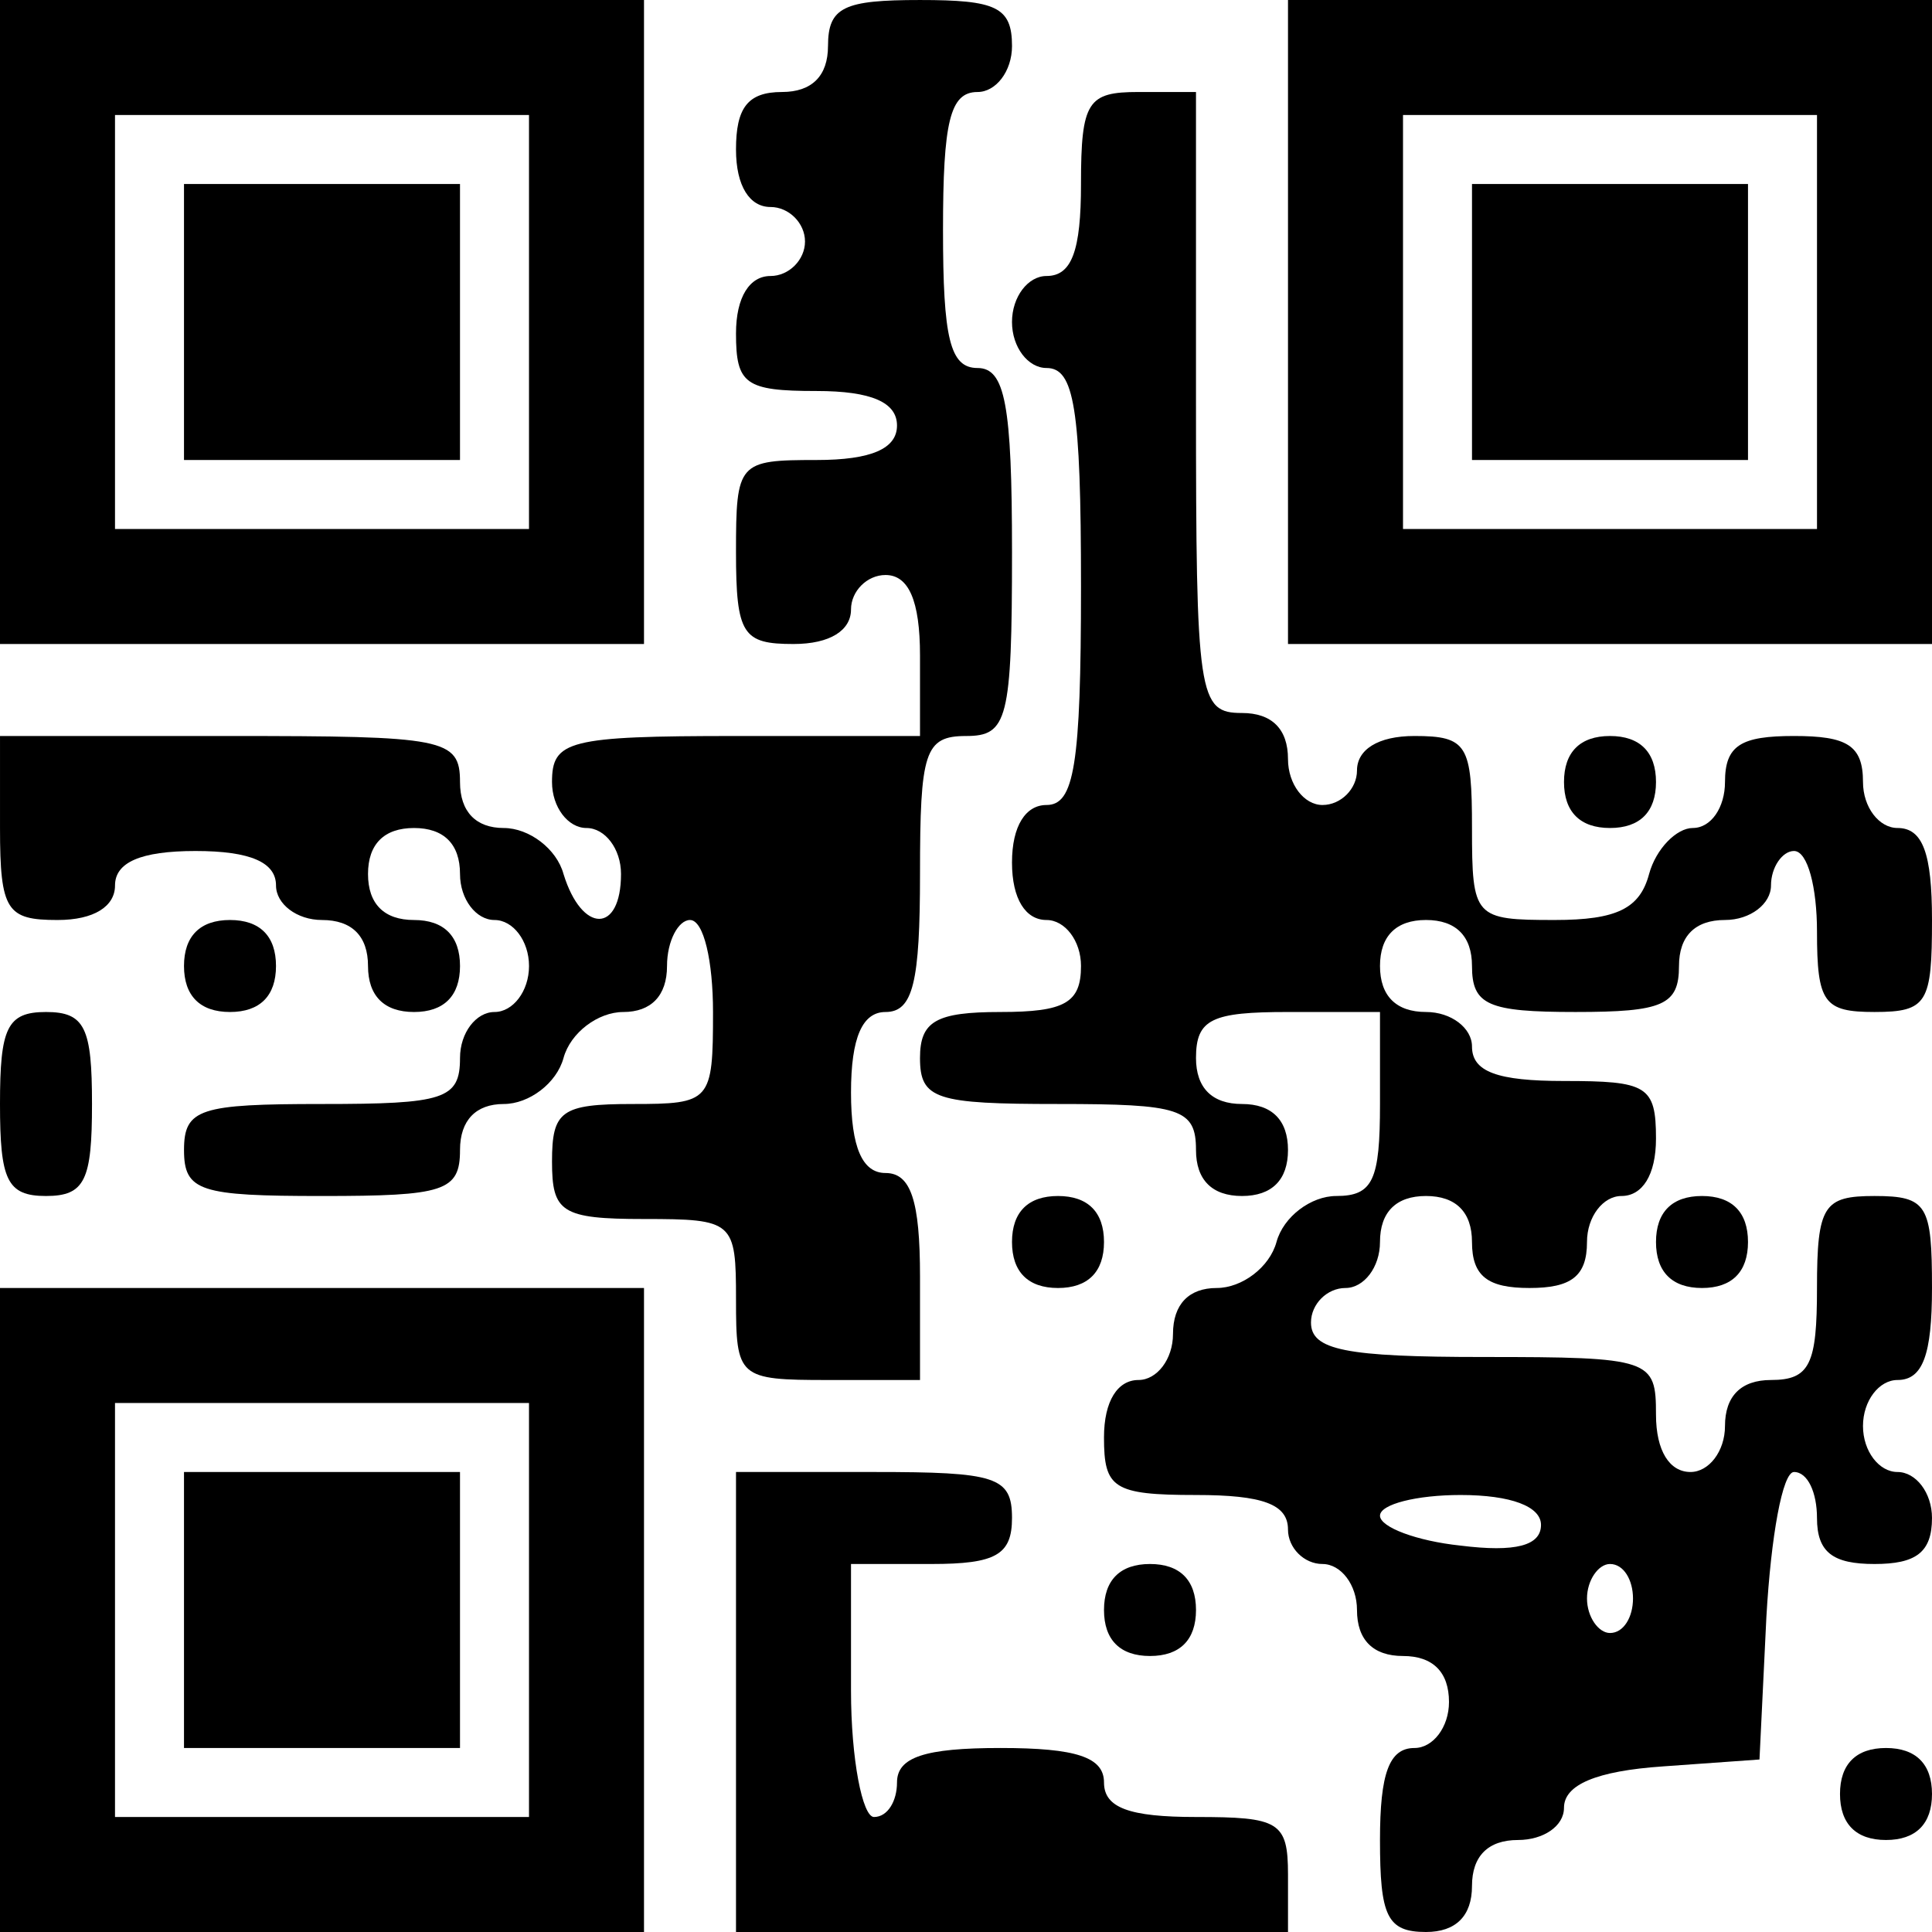
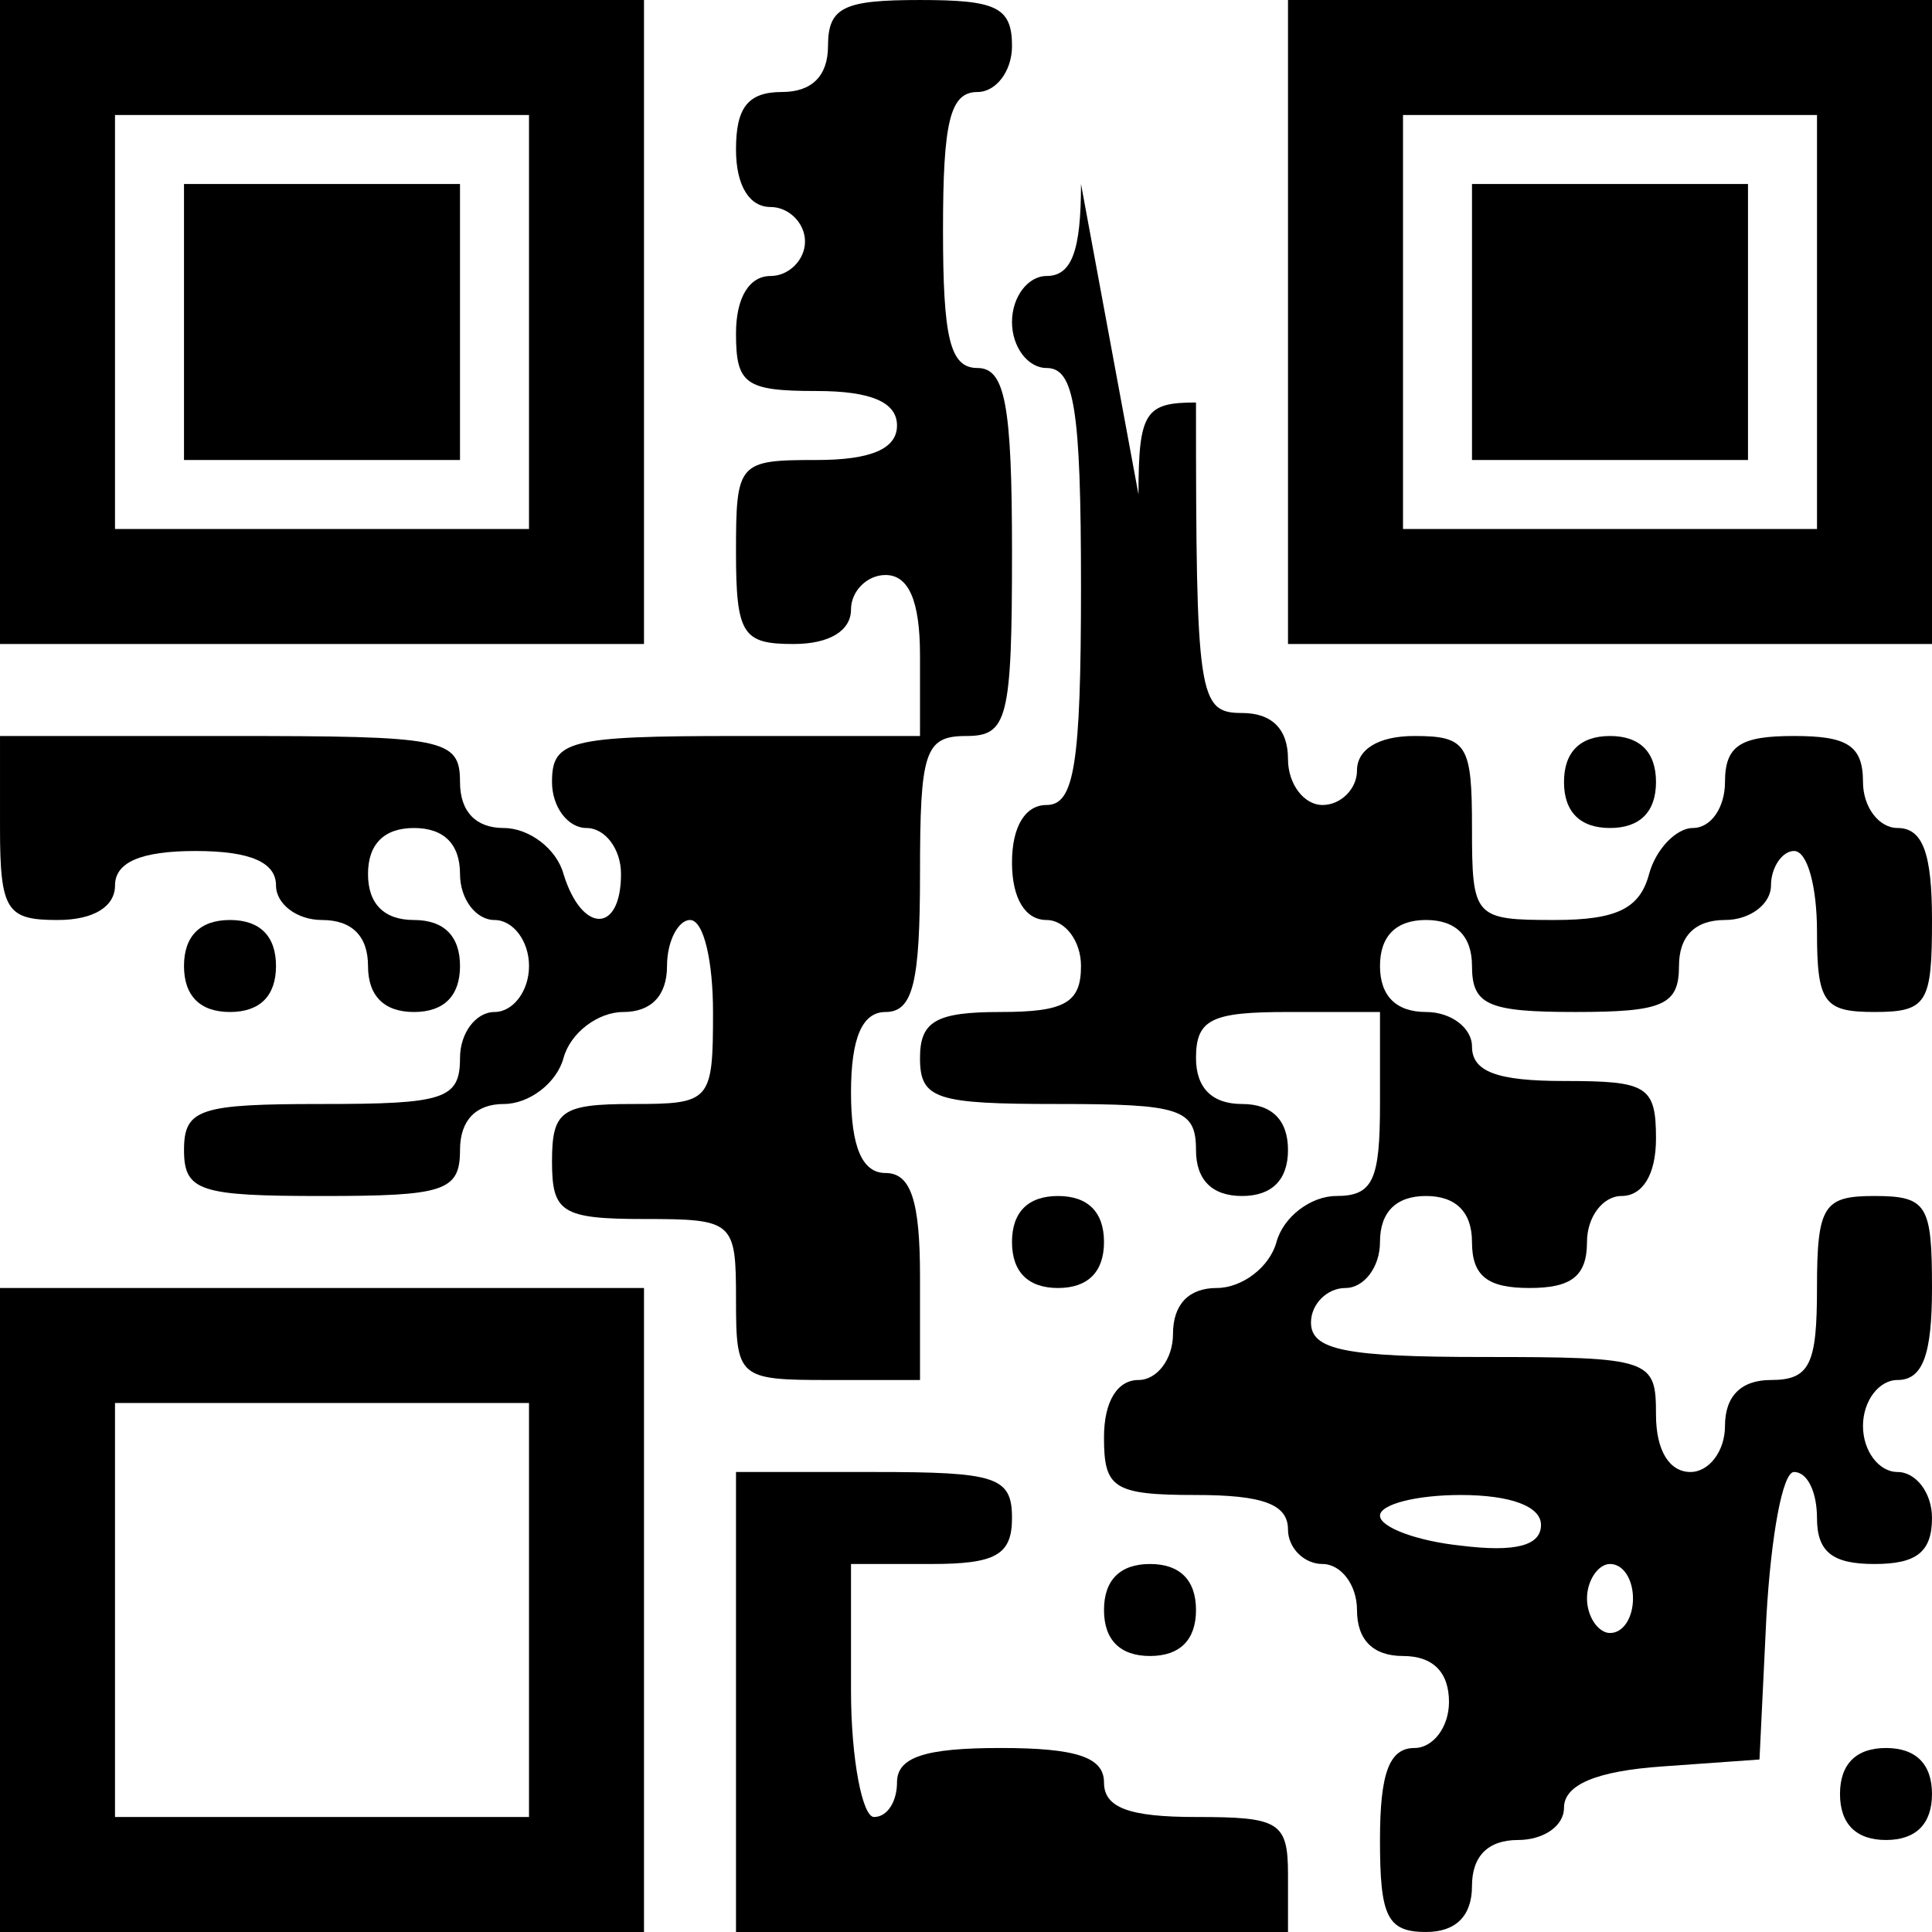
<svg xmlns="http://www.w3.org/2000/svg" version="1.0" width="100mm" height="100mm" viewBox="0 0 84 84" preserveAspectRatio="xMidYMid meet">
  <g transform="translate(0,84) scale(0.1,-0.1)" fill="#000000" stroke="none">
    <path d="M0 700 l0 -140 140 0 140 0 0 140 0 140 -140 0 -140 0 0 -140z m230 0 l0 -90 -90 0 -90 0 0 90 0 90 90 0 90 0 0 -90z" />
    <path d="M80 700 l0 -60 60 0 60 0 0 60 0 60 -60 0 -60 0 0 -60z" />
    <path d="M360 820 c0 -13 -7 -20 -20 -20 -15 0 -20 -7 -20 -25 0 -16 6 -25 15 -25 8 0 15 -7 15 -15 0 -8 -7 -15 -15 -15 -9 0 -15 -9 -15 -25 0 -22 4 -25 35 -25 24 0 35 -5 35 -15 0 -10 -11 -15 -35 -15 -34 0 -35 -1 -35 -40 0 -36 3 -40 25 -40 16 0 25 6 25 15 0 8 7 15 15 15 10 0 15 -11 15 -35 l0 -35 -80 0 c-73 0 -80 -2 -80 -20 0 -11 7 -20 15 -20 8 0 15 -9 15 -20 0 -26 -17 -26 -25 0 -3 11 -15 20 -26 20 -12 0 -19 7 -19 20 0 19 -7 20 -100 20 l-100 0 0 -40 c0 -36 3 -40 25 -40 16 0 25 6 25 15 0 10 11 15 35 15 24 0 35 -5 35 -15 0 -8 9 -15 20 -15 13 0 20 -7 20 -20 0 -13 7 -20 20 -20 13 0 20 7 20 20 0 13 -7 20 -20 20 -13 0 -20 7 -20 20 0 13 7 20 20 20 13 0 20 -7 20 -20 0 -11 7 -20 15 -20 8 0 15 -9 15 -20 0 -11 -7 -20 -15 -20 -8 0 -15 -9 -15 -20 0 -18 -7 -20 -60 -20 -53 0 -60 -2 -60 -20 0 -18 7 -20 60 -20 53 0 60 2 60 20 0 13 7 20 19 20 11 0 23 9 26 20 3 11 15 20 26 20 12 0 19 7 19 20 0 11 5 20 10 20 6 0 10 -18 10 -40 0 -39 -1 -40 -35 -40 -31 0 -35 -3 -35 -25 0 -22 4 -25 40 -25 39 0 40 -1 40 -35 0 -34 1 -35 40 -35 l40 0 0 45 c0 33 -4 45 -15 45 -10 0 -15 11 -15 35 0 24 5 35 15 35 12 0 15 13 15 60 0 53 2 60 20 60 18 0 20 7 20 80 0 64 -3 80 -15 80 -12 0 -15 13 -15 60 0 47 3 60 15 60 8 0 15 9 15 20 0 17 -7 20 -40 20 -33 0 -40 -3 -40 -20z" />
    <path d="M560 700 l0 -140 140 0 140 0 0 140 0 140 -140 0 -140 0 0 -140z m230 0 l0 -90 -90 0 -90 0 0 90 0 90 90 0 90 0 0 -90z" />
    <path d="M640 700 l0 -60 60 0 60 0 0 60 0 60 -60 0 -60 0 0 -60z" />
-     <path d="M470 760 c0 -29 -4 -40 -15 -40 -8 0 -15 -9 -15 -20 0 -11 7 -20 15 -20 12 0 15 -17 15 -95 0 -78 -3 -95 -15 -95 -9 0 -15 -9 -15 -25 0 -16 6 -25 15 -25 8 0 15 -9 15 -20 0 -16 -7 -20 -35 -20 -28 0 -35 -4 -35 -20 0 -18 7 -20 60 -20 53 0 60 -2 60 -20 0 -13 7 -20 20 -20 13 0 20 7 20 20 0 13 -7 20 -20 20 -13 0 -20 7 -20 20 0 17 7 20 40 20 l40 0 0 -40 c0 -33 -3 -40 -19 -40 -11 0 -23 -9 -26 -20 -3 -11 -15 -20 -26 -20 -12 0 -19 -7 -19 -20 0 -11 -7 -20 -15 -20 -9 0 -15 -9 -15 -25 0 -22 4 -25 40 -25 29 0 40 -4 40 -15 0 -8 7 -15 15 -15 8 0 15 -9 15 -20 0 -13 7 -20 20 -20 13 0 20 -7 20 -20 0 -11 -7 -20 -15 -20 -11 0 -15 -11 -15 -40 0 -33 3 -40 20 -40 13 0 20 7 20 20 0 13 7 20 20 20 11 0 20 6 20 14 0 10 14 16 43 18 l42 3 3 62 c2 35 7 63 12 63 6 0 10 -9 10 -20 0 -15 7 -20 25 -20 18 0 25 5 25 20 0 11 -7 20 -15 20 -8 0 -15 9 -15 20 0 11 7 20 15 20 11 0 15 11 15 40 0 36 -2 40 -25 40 -22 0 -25 -4 -25 -40 0 -33 -3 -40 -20 -40 -13 0 -20 -7 -20 -20 0 -11 -7 -20 -15 -20 -9 0 -15 9 -15 25 0 24 -2 25 -75 25 -60 0 -75 3 -75 15 0 8 7 15 15 15 8 0 15 9 15 20 0 13 7 20 20 20 13 0 20 -7 20 -20 0 -15 7 -20 25 -20 18 0 25 5 25 20 0 11 7 20 15 20 9 0 15 9 15 25 0 23 -4 25 -40 25 -29 0 -40 4 -40 15 0 8 -9 15 -20 15 -13 0 -20 7 -20 20 0 13 7 20 20 20 13 0 20 -7 20 -20 0 -17 7 -20 45 -20 38 0 45 3 45 20 0 13 7 20 20 20 11 0 20 7 20 15 0 8 5 15 10 15 6 0 10 -16 10 -35 0 -31 3 -35 25 -35 23 0 25 4 25 40 0 29 -4 40 -15 40 -8 0 -15 9 -15 20 0 16 -7 20 -30 20 -23 0 -30 -4 -30 -20 0 -11 -6 -20 -14 -20 -7 0 -16 -9 -19 -20 -4 -15 -14 -20 -41 -20 -35 0 -36 1 -36 40 0 36 -2 40 -25 40 -16 0 -25 -6 -25 -15 0 -8 -7 -15 -15 -15 -8 0 -15 9 -15 20 0 13 -7 20 -20 20 -19 0 -20 7 -20 135 l0 135 -25 0 c-22 0 -25 -4 -25 -40z m200 -583 c0 -9 -11 -12 -35 -9 -19 2 -35 8 -35 13 0 5 16 9 35 9 22 0 35 -5 35 -13z m40 -32 c0 -8 -4 -15 -10 -15 -5 0 -10 7 -10 15 0 8 5 15 10 15 6 0 10 -7 10 -15z" />
+     <path d="M470 760 c0 -29 -4 -40 -15 -40 -8 0 -15 -9 -15 -20 0 -11 7 -20 15 -20 12 0 15 -17 15 -95 0 -78 -3 -95 -15 -95 -9 0 -15 -9 -15 -25 0 -16 6 -25 15 -25 8 0 15 -9 15 -20 0 -16 -7 -20 -35 -20 -28 0 -35 -4 -35 -20 0 -18 7 -20 60 -20 53 0 60 -2 60 -20 0 -13 7 -20 20 -20 13 0 20 7 20 20 0 13 -7 20 -20 20 -13 0 -20 7 -20 20 0 17 7 20 40 20 l40 0 0 -40 c0 -33 -3 -40 -19 -40 -11 0 -23 -9 -26 -20 -3 -11 -15 -20 -26 -20 -12 0 -19 -7 -19 -20 0 -11 -7 -20 -15 -20 -9 0 -15 -9 -15 -25 0 -22 4 -25 40 -25 29 0 40 -4 40 -15 0 -8 7 -15 15 -15 8 0 15 -9 15 -20 0 -13 7 -20 20 -20 13 0 20 -7 20 -20 0 -11 -7 -20 -15 -20 -11 0 -15 -11 -15 -40 0 -33 3 -40 20 -40 13 0 20 7 20 20 0 13 7 20 20 20 11 0 20 6 20 14 0 10 14 16 43 18 l42 3 3 62 c2 35 7 63 12 63 6 0 10 -9 10 -20 0 -15 7 -20 25 -20 18 0 25 5 25 20 0 11 -7 20 -15 20 -8 0 -15 9 -15 20 0 11 7 20 15 20 11 0 15 11 15 40 0 36 -2 40 -25 40 -22 0 -25 -4 -25 -40 0 -33 -3 -40 -20 -40 -13 0 -20 -7 -20 -20 0 -11 -7 -20 -15 -20 -9 0 -15 9 -15 25 0 24 -2 25 -75 25 -60 0 -75 3 -75 15 0 8 7 15 15 15 8 0 15 9 15 20 0 13 7 20 20 20 13 0 20 -7 20 -20 0 -15 7 -20 25 -20 18 0 25 5 25 20 0 11 7 20 15 20 9 0 15 9 15 25 0 23 -4 25 -40 25 -29 0 -40 4 -40 15 0 8 -9 15 -20 15 -13 0 -20 7 -20 20 0 13 7 20 20 20 13 0 20 -7 20 -20 0 -17 7 -20 45 -20 38 0 45 3 45 20 0 13 7 20 20 20 11 0 20 7 20 15 0 8 5 15 10 15 6 0 10 -16 10 -35 0 -31 3 -35 25 -35 23 0 25 4 25 40 0 29 -4 40 -15 40 -8 0 -15 9 -15 20 0 16 -7 20 -30 20 -23 0 -30 -4 -30 -20 0 -11 -6 -20 -14 -20 -7 0 -16 -9 -19 -20 -4 -15 -14 -20 -41 -20 -35 0 -36 1 -36 40 0 36 -2 40 -25 40 -16 0 -25 -6 -25 -15 0 -8 -7 -15 -15 -15 -8 0 -15 9 -15 20 0 13 -7 20 -20 20 -19 0 -20 7 -20 135 c-22 0 -25 -4 -25 -40z m200 -583 c0 -9 -11 -12 -35 -9 -19 2 -35 8 -35 13 0 5 16 9 35 9 22 0 35 -5 35 -13z m40 -32 c0 -8 -4 -15 -10 -15 -5 0 -10 7 -10 15 0 8 5 15 10 15 6 0 10 -7 10 -15z" />
    <path d="M680 500 c0 -13 7 -20 20 -20 13 0 20 7 20 20 0 13 -7 20 -20 20 -13 0 -20 -7 -20 -20z" />
    <path d="M80 420 c0 -13 7 -20 20 -20 13 0 20 7 20 20 0 13 -7 20 -20 20 -13 0 -20 -7 -20 -20z" />
-     <path d="M0 360 c0 -33 3 -40 20 -40 17 0 20 7 20 40 0 33 -3 40 -20 40 -17 0 -20 -7 -20 -40z" />
    <path d="M440 300 c0 -13 7 -20 20 -20 13 0 20 7 20 20 0 13 -7 20 -20 20 -13 0 -20 -7 -20 -20z" />
-     <path d="M720 300 c0 -13 7 -20 20 -20 13 0 20 7 20 20 0 13 -7 20 -20 20 -13 0 -20 -7 -20 -20z" />
    <path d="M0 140 l0 -140 140 0 140 0 0 140 0 140 -140 0 -140 0 0 -140z m230 0 l0 -90 -90 0 -90 0 0 90 0 90 90 0 90 0 0 -90z" />
-     <path d="M80 140 l0 -60 60 0 60 0 0 60 0 60 -60 0 -60 0 0 -60z" />
    <path d="M320 100 l0 -100 120 0 120 0 0 25 c0 23 -4 25 -40 25 -29 0 -40 4 -40 15 0 11 -12 15 -45 15 -33 0 -45 -4 -45 -15 0 -8 -4 -15 -10 -15 -5 0 -10 25 -10 55 l0 55 35 0 c28 0 35 4 35 20 0 18 -7 20 -60 20 l-60 0 0 -100z" />
    <path d="M480 140 c0 -13 7 -20 20 -20 13 0 20 7 20 20 0 13 -7 20 -20 20 -13 0 -20 -7 -20 -20z" />
    <path d="M800 60 c0 -13 7 -20 20 -20 13 0 20 7 20 20 0 13 -7 20 -20 20 -13 0 -20 -7 -20 -20z" />
  </g>
</svg>